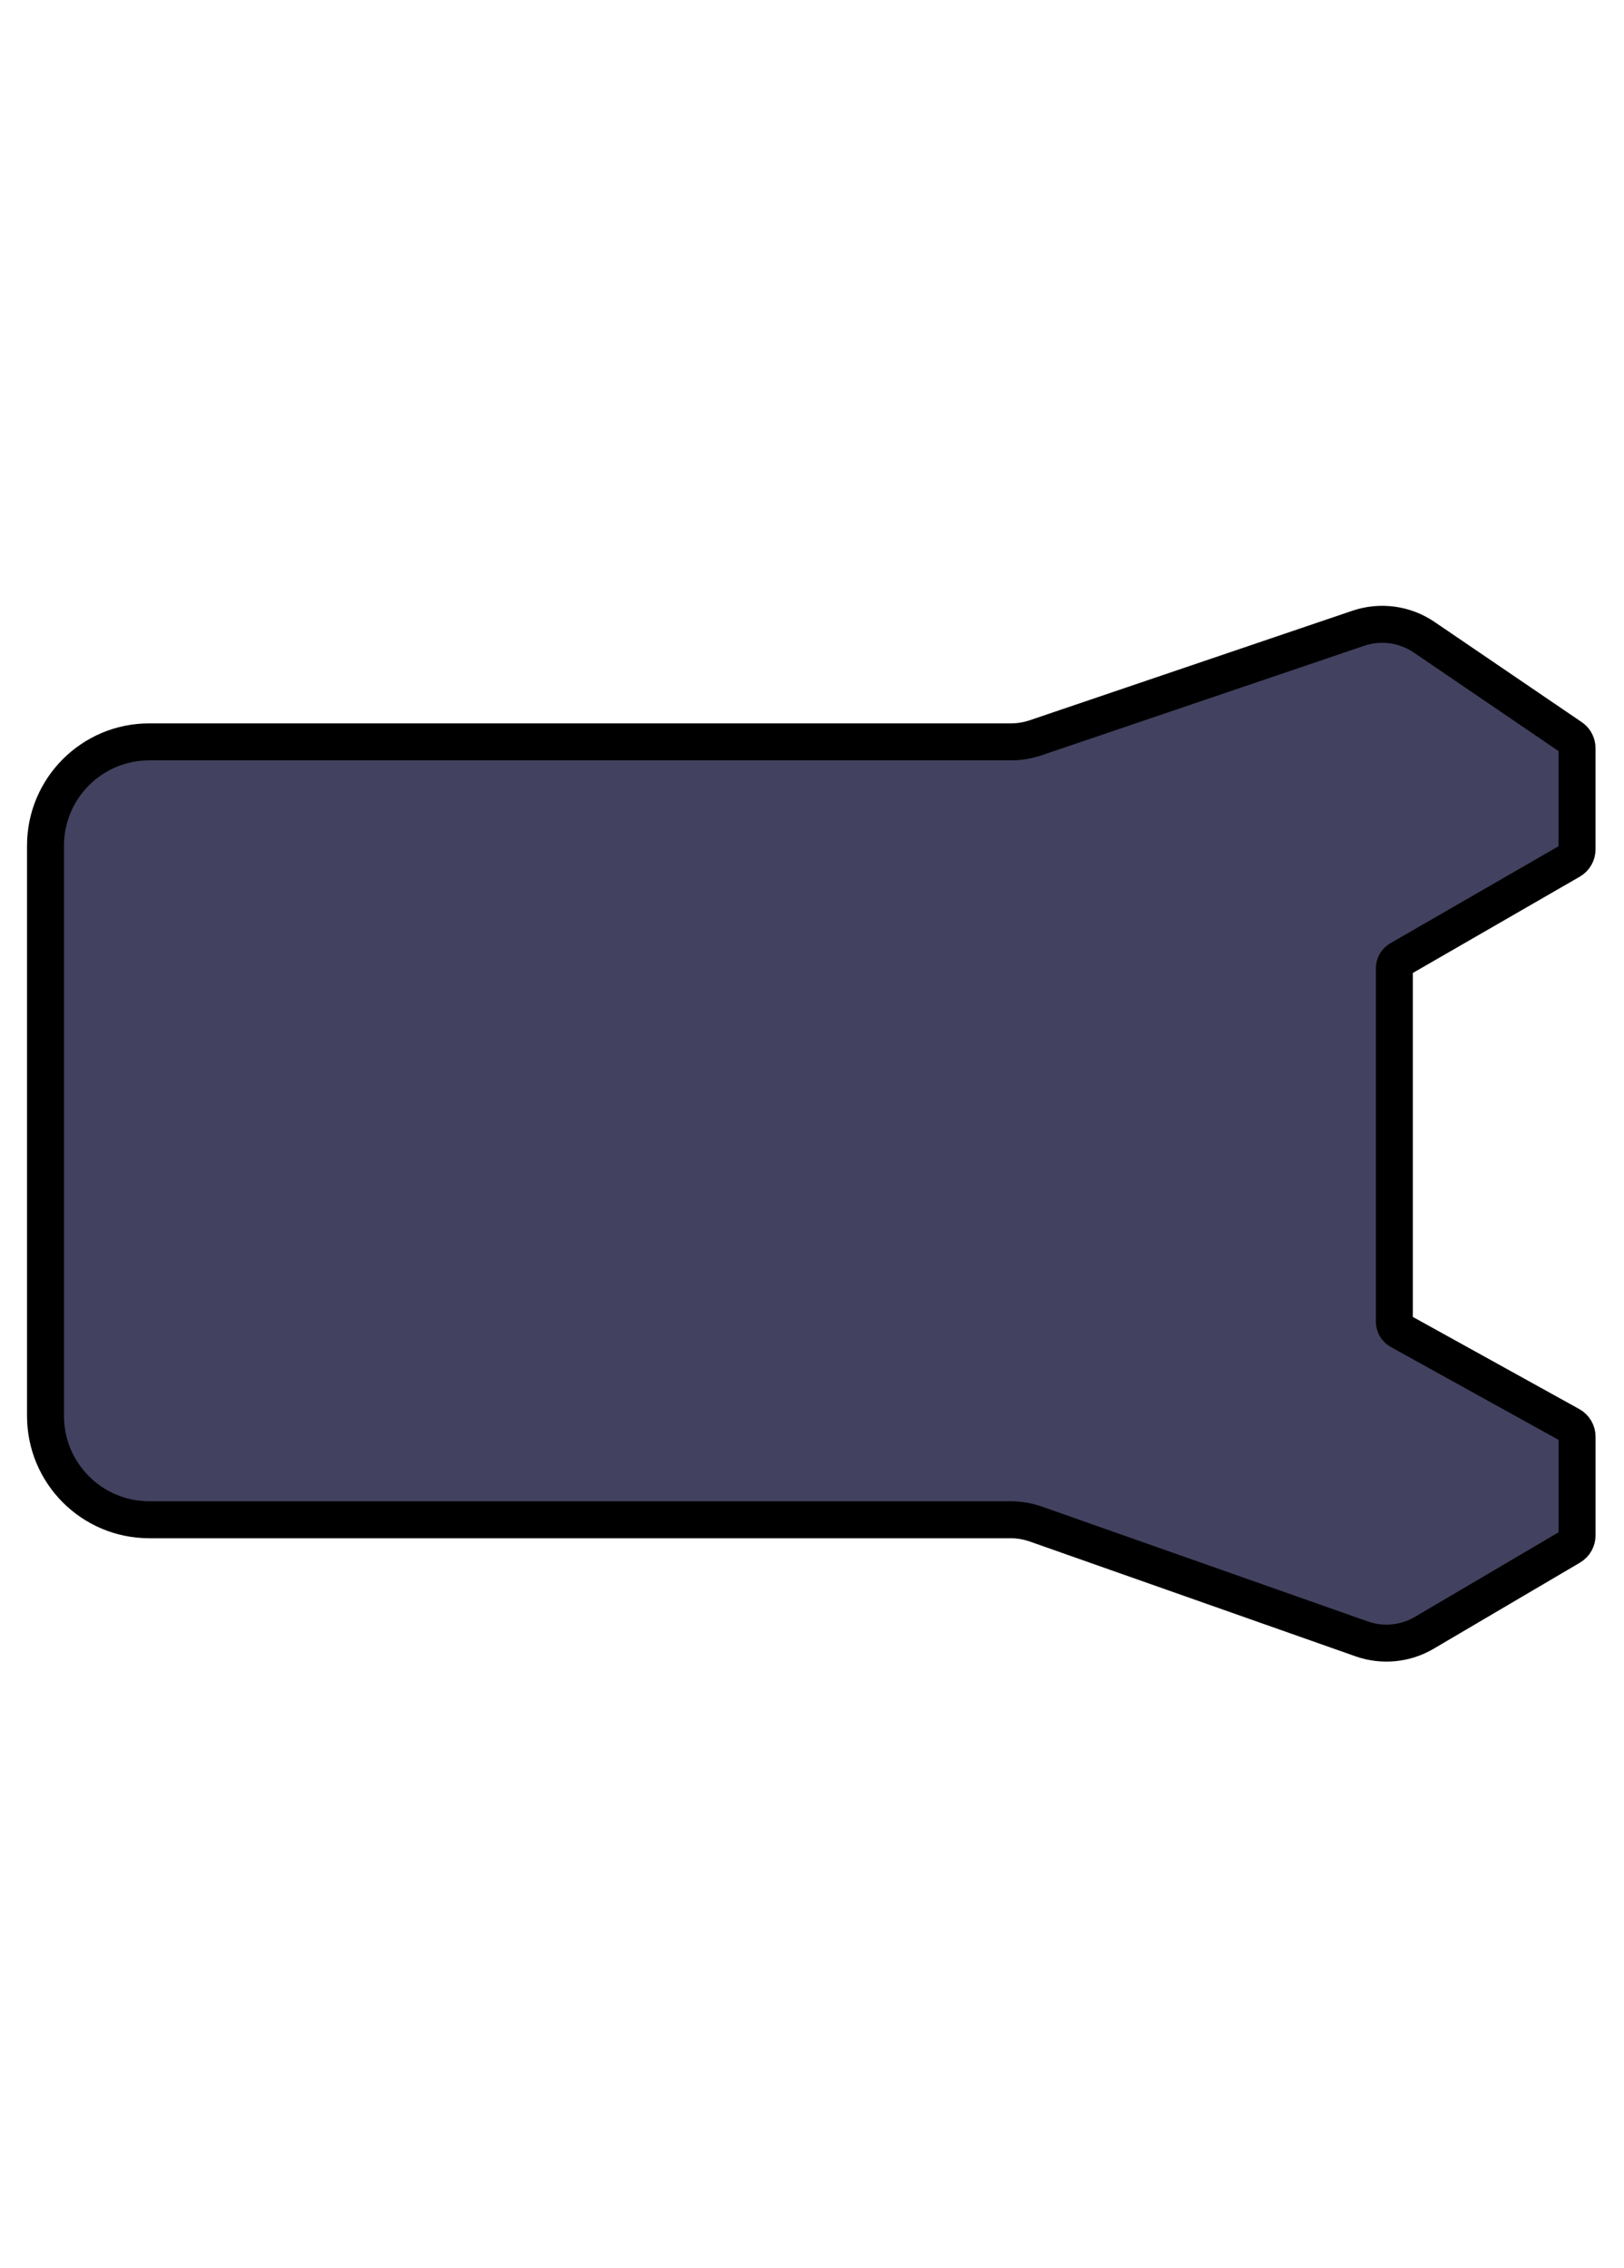
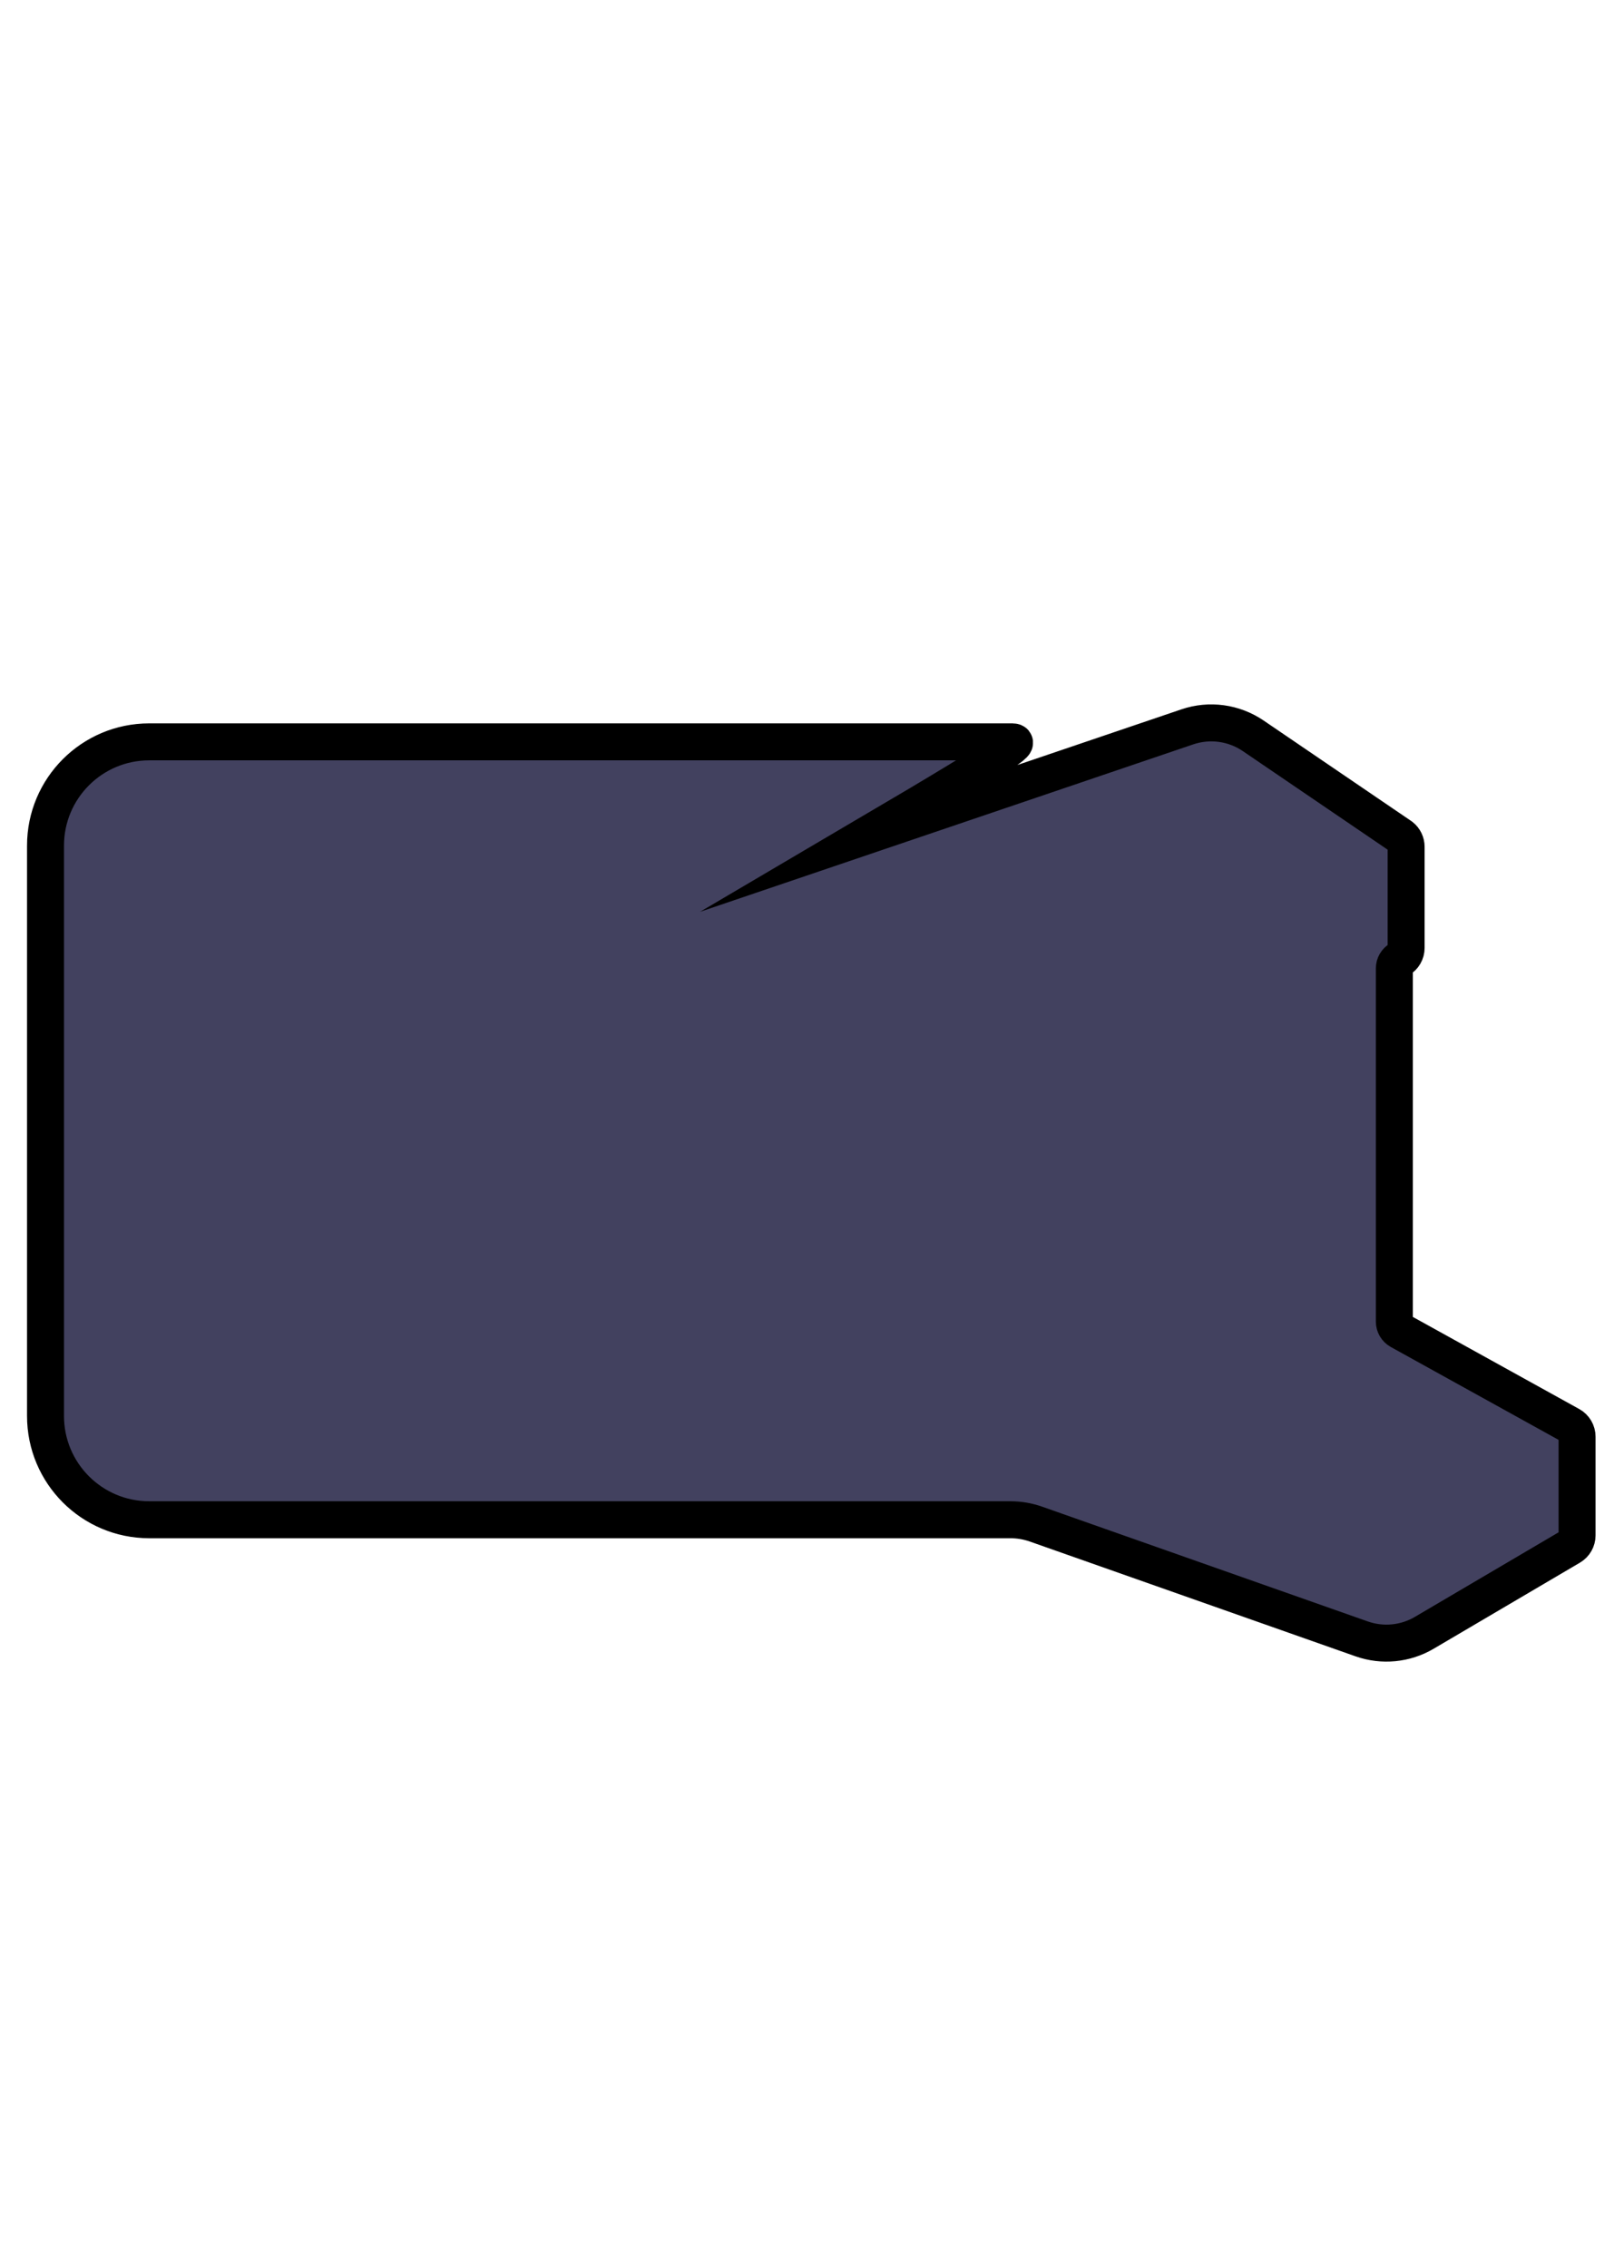
<svg xmlns="http://www.w3.org/2000/svg" version="1.1" id="Слой_1" x="0px" y="0px" viewBox="0 0 659 920" style="enable-background:new 0 0 659 920;" xml:space="preserve">
  <style type="text/css">
	.st0{fill:#F4C795;stroke:#000000;stroke-width:8;stroke-miterlimit:10;}
	.st1{fill:#FFFFFF;stroke:#000000;stroke-width:15;stroke-miterlimit:10;}
	.st2{fill:#42415F;}
	.st3{fill:#FFFFFF;stroke:#000000;stroke-width:8;stroke-miterlimit:10;}
	.st4{stroke:#000000;stroke-width:15;stroke-linecap:round;stroke-linejoin:round;stroke-miterlimit:10;}
	.st5{fill:#FCB006;stroke:#000000;stroke-width:15;stroke-linecap:round;stroke-linejoin:round;stroke-miterlimit:10;}
	.st6{fill:#FDC938;stroke:#000000;stroke-width:15;stroke-linecap:round;stroke-linejoin:round;stroke-miterlimit:10;}
	.st7{fill:#6B450B;stroke:#000000;stroke-width:15;stroke-miterlimit:10;}
	.st8{fill:#42415F;stroke:#000000;stroke-width:15;stroke-linecap:round;stroke-linejoin:round;stroke-miterlimit:10;}
	.st9{fill:#FFFFFF;stroke:#000000;stroke-width:15;stroke-linejoin:round;stroke-miterlimit:10;}
	.st10{fill:#42415F;stroke:#000000;stroke-width:15;stroke-miterlimit:10;}
</style>
-   <path class="st10" d="M410.18,300.92H60.55c-23.24,0-42.08,18.84-42.08,42.08v231.37c0,23.24,18.84,42.08,42.08,42.08h349.44  c3.55,0,7.08,0.6,10.43,1.78l132.14,46.55c8.41,2.96,17.7,2.06,25.38-2.46l59.4-34.94c1.63-0.96,2.62-2.7,2.62-4.59v-40.02  c0-1.94-1.05-3.72-2.75-4.66l-69.21-38.3c-1.35-0.75-2.19-2.17-2.19-3.71V392.78c0-1.52,0.81-2.91,2.12-3.67l69.36-39.99  c1.65-0.95,2.66-2.71,2.66-4.61v-41.01c0-1.62-0.74-3.16-2.01-4.17l-60.03-40.85c-7.85-5.34-17.75-6.69-26.74-3.64l-130.93,44.43  C417.01,300.36,413.61,300.92,410.18,300.92z" />
+   <path class="st10" d="M410.18,300.92H60.55c-23.24,0-42.08,18.84-42.08,42.08v231.37c0,23.24,18.84,42.08,42.08,42.08h349.44  c3.55,0,7.08,0.6,10.43,1.78l132.14,46.55c8.41,2.96,17.7,2.06,25.38-2.46l59.4-34.94c1.63-0.96,2.62-2.7,2.62-4.59v-40.02  c0-1.94-1.05-3.72-2.75-4.66l-69.21-38.3c-1.35-0.75-2.19-2.17-2.19-3.71V392.78c0-1.52,0.81-2.91,2.12-3.67c1.65-0.95,2.66-2.71,2.66-4.61v-41.01c0-1.62-0.74-3.16-2.01-4.17l-60.03-40.85c-7.85-5.34-17.75-6.69-26.74-3.64l-130.93,44.43  C417.01,300.36,413.61,300.92,410.18,300.92z" />
</svg>